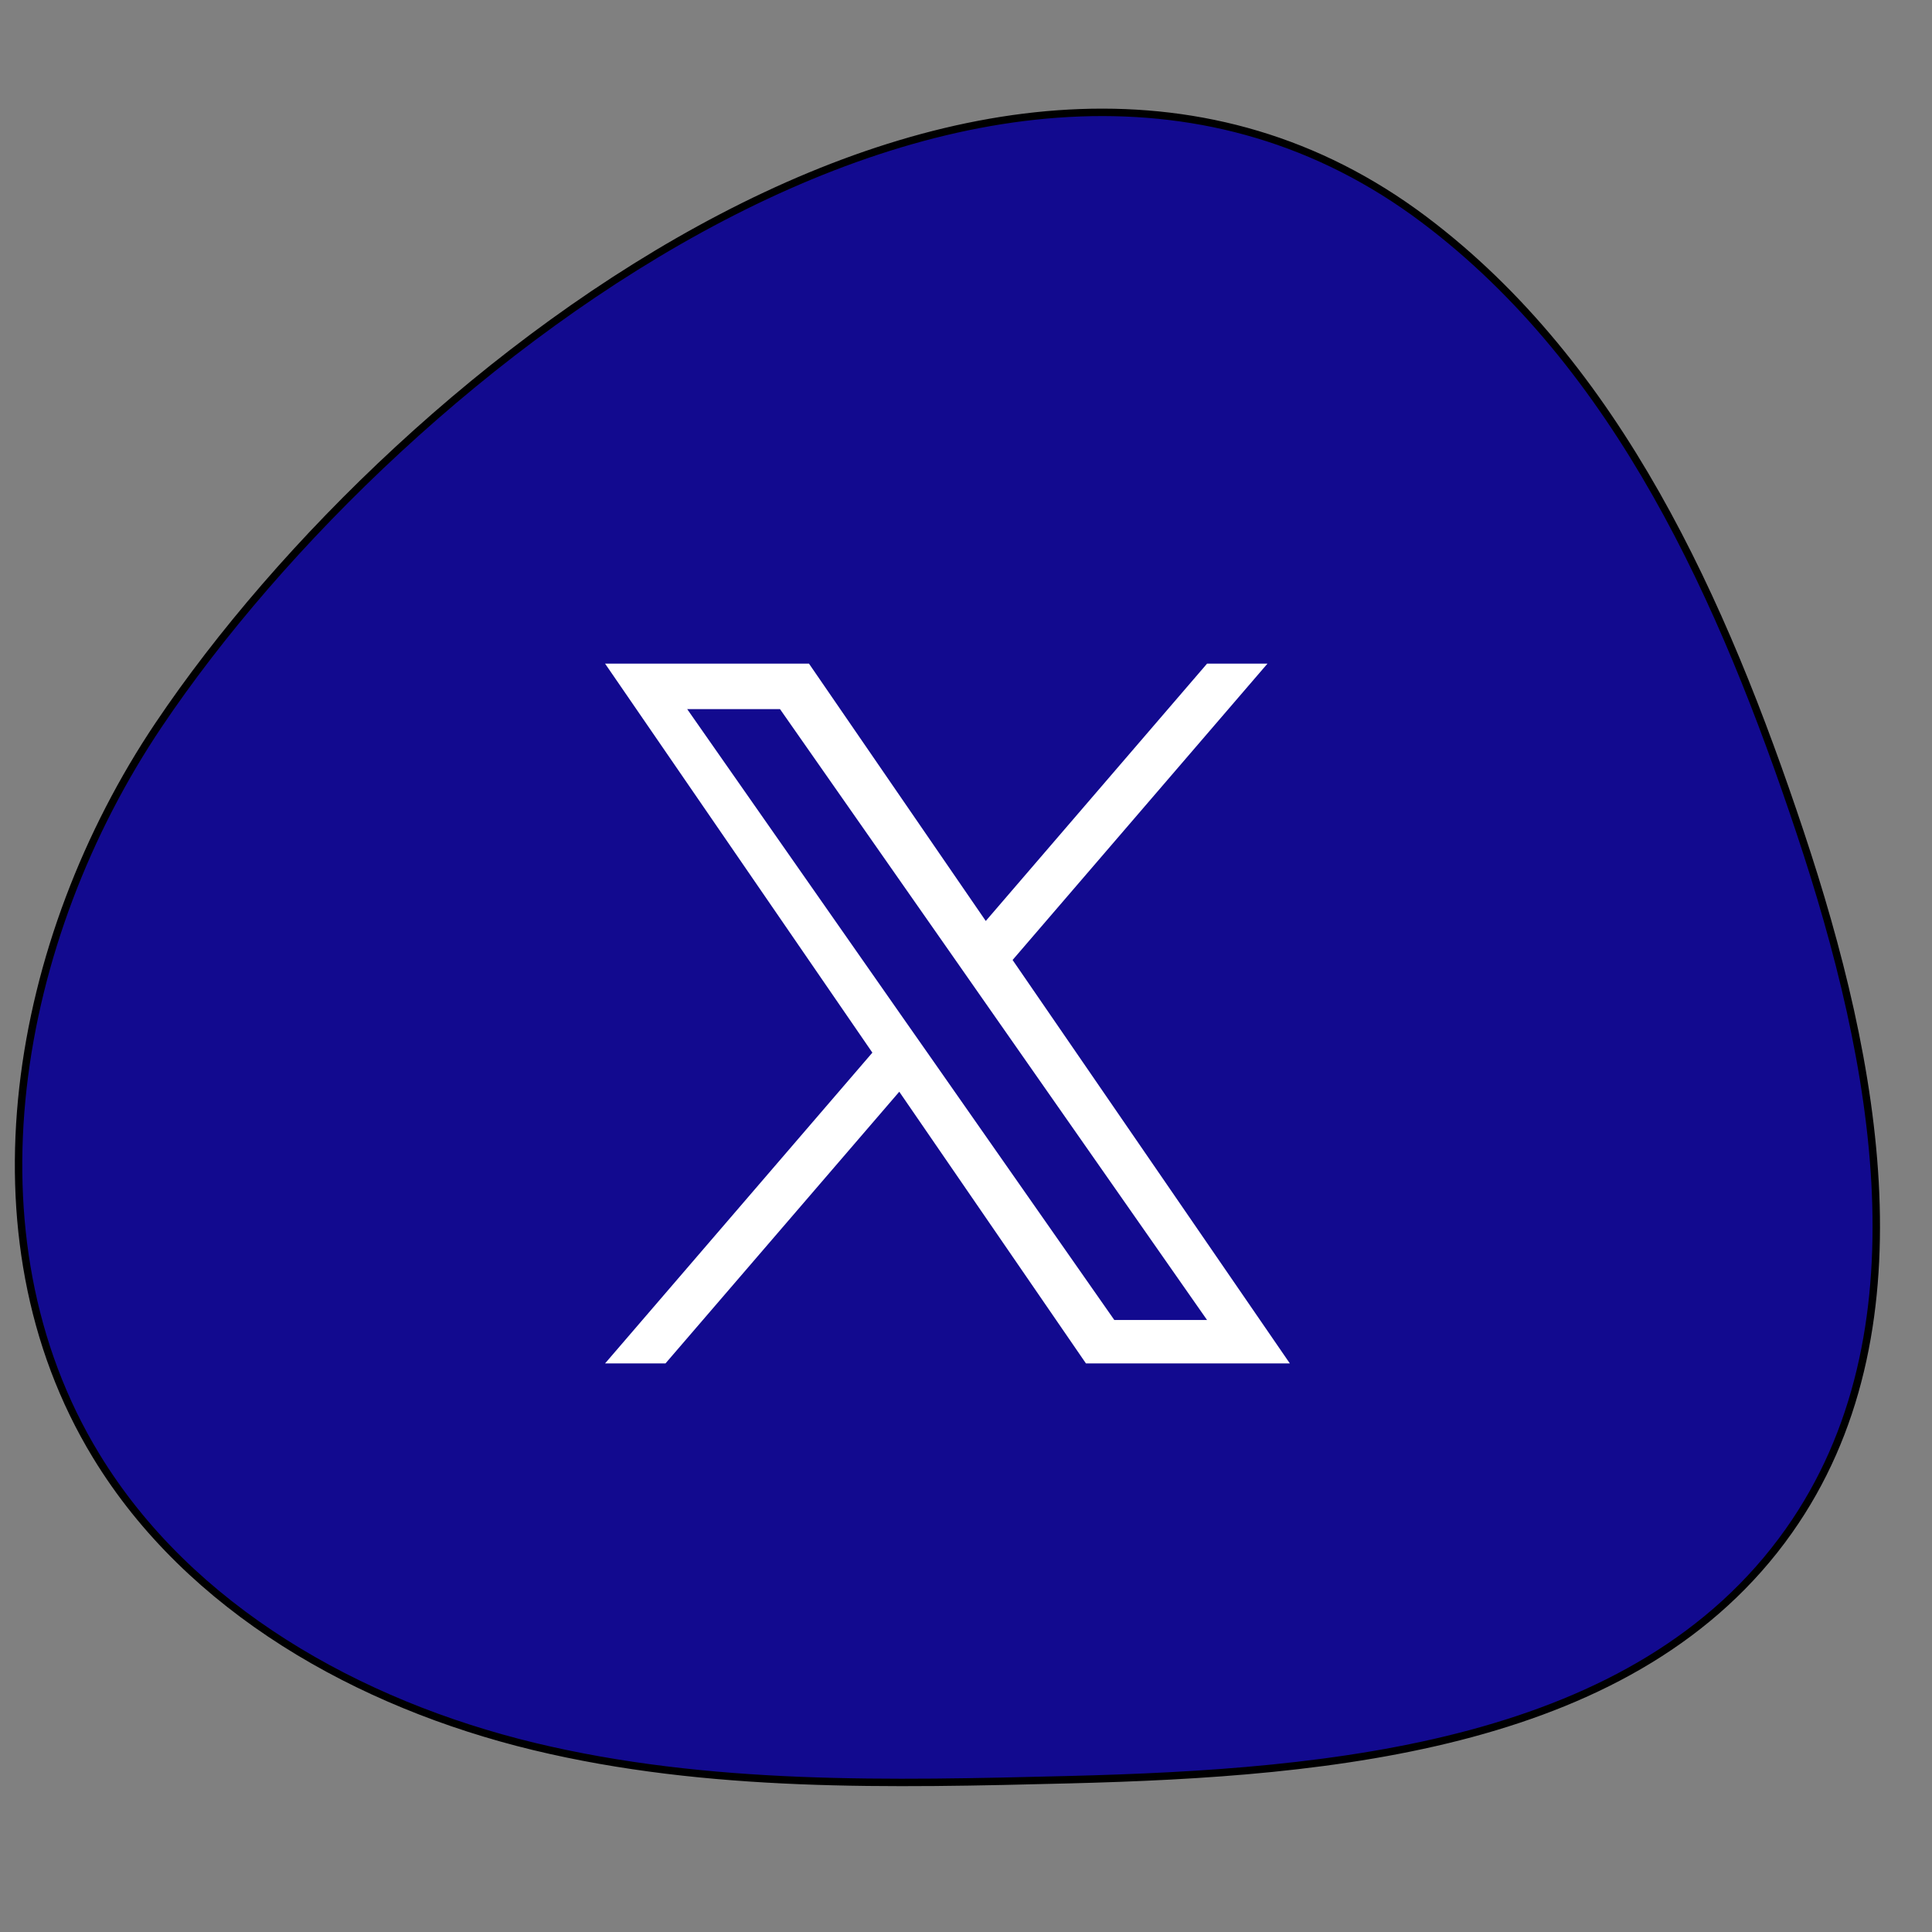
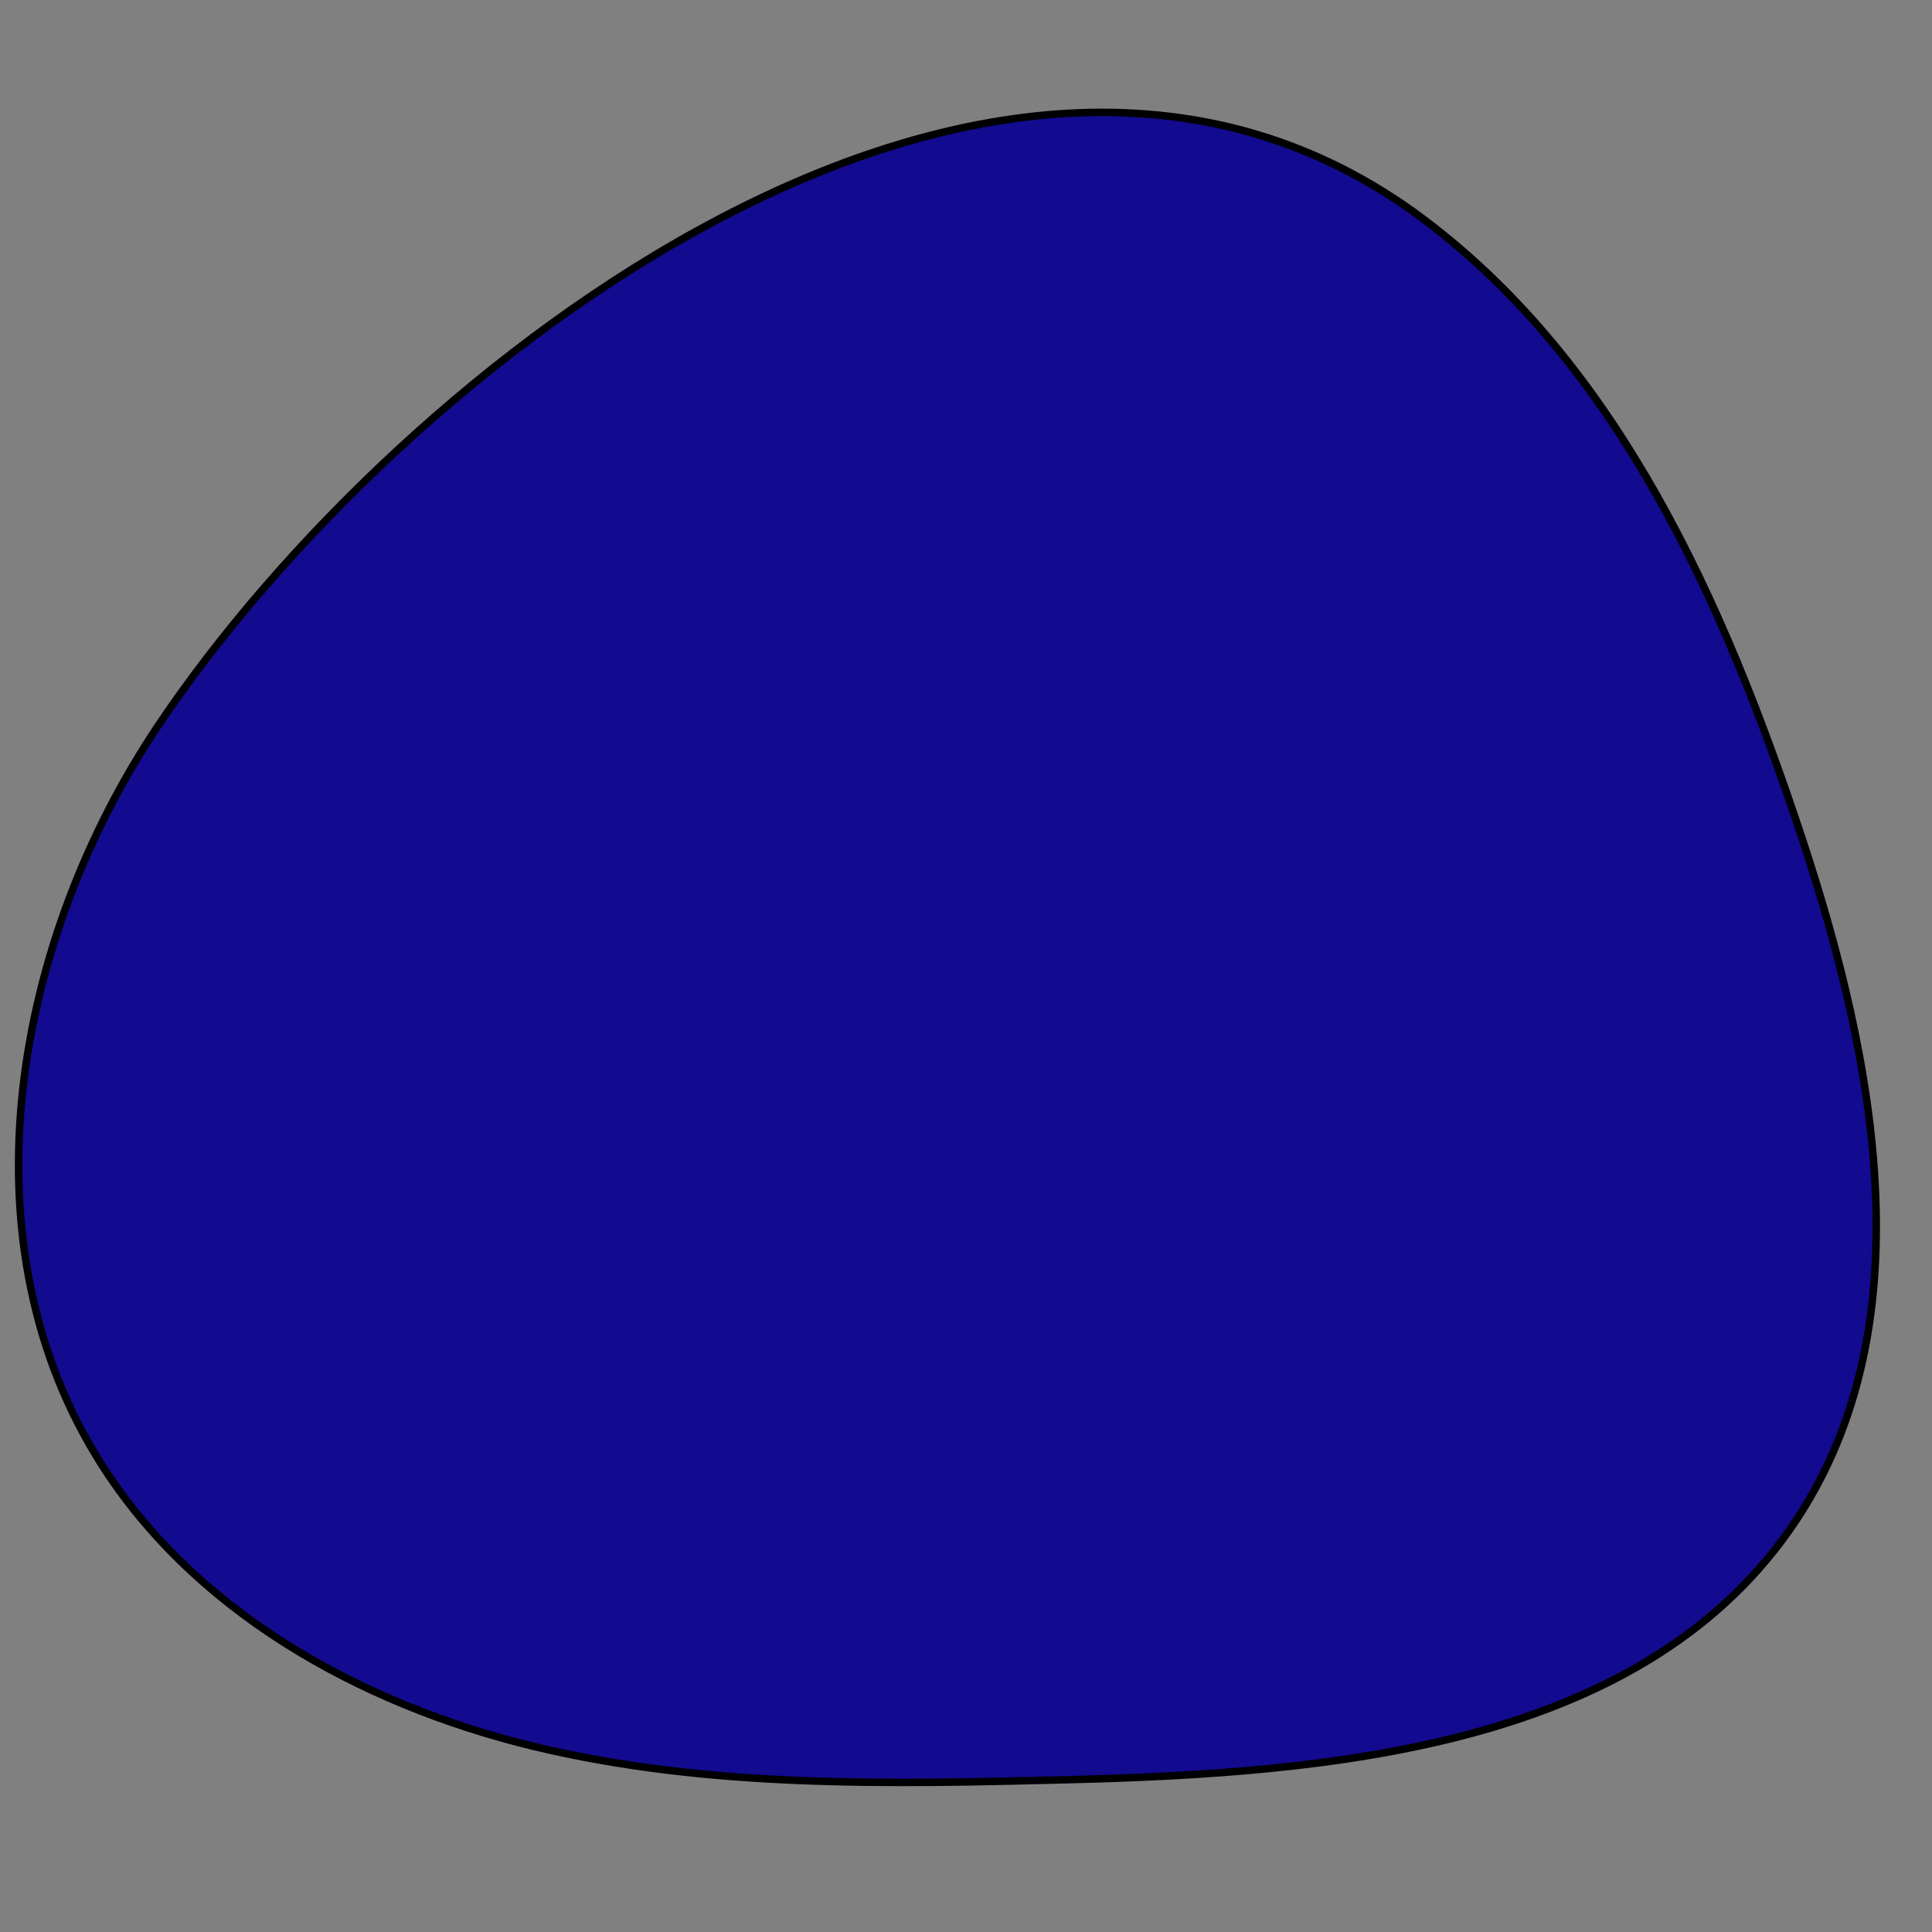
<svg xmlns="http://www.w3.org/2000/svg" width="100%" height="100%" viewBox="0 0 26 26" version="1.1" xml:space="preserve" style="fill-rule:evenodd;clip-rule:evenodd;stroke-linejoin:round;stroke-miterlimit:2;">
  <rect x="0" y="0" width="26" height="26" fill="#808080" stroke="none" />
  <g>
    <path d="M2.137,9.752c-1.941,2.887 -2.653,6.87 -0.843,9.84c1.257,2.066 3.537,3.342 5.887,3.91c2.35,0.567 4.801,0.509 7.218,0.448c3.546,-0.09 7.629,-0.451 9.675,-3.348c1.879,-2.659 1.182,-6.309 0.152,-9.398c-1.036,-3.109 -2.442,-6.278 -5.061,-8.249c-5.739,-4.317 -13.784,1.972 -17.028,6.797Z" style="fill:#120a8f;fill-rule:nonzero;stroke:#000;stroke-width:0.1px;" />
-     <path d="M13.627,12.919l3.43,-3.988l-0.813,0l-2.978,3.463l-2.379,-3.463l-2.744,0l3.597,5.235l-3.597,4.182l0.813,0l3.146,-3.656l2.512,3.656l2.744,0l-3.731,-5.429Zm-1.114,1.294l-0.365,-0.521l-2.9,-4.149l1.249,0l2.341,3.348l0.364,0.521l3.042,4.352l-1.248,-0l-2.483,-3.551Z" style="fill:#fff;fill-rule:nonzero;" />
  </g>
</svg>